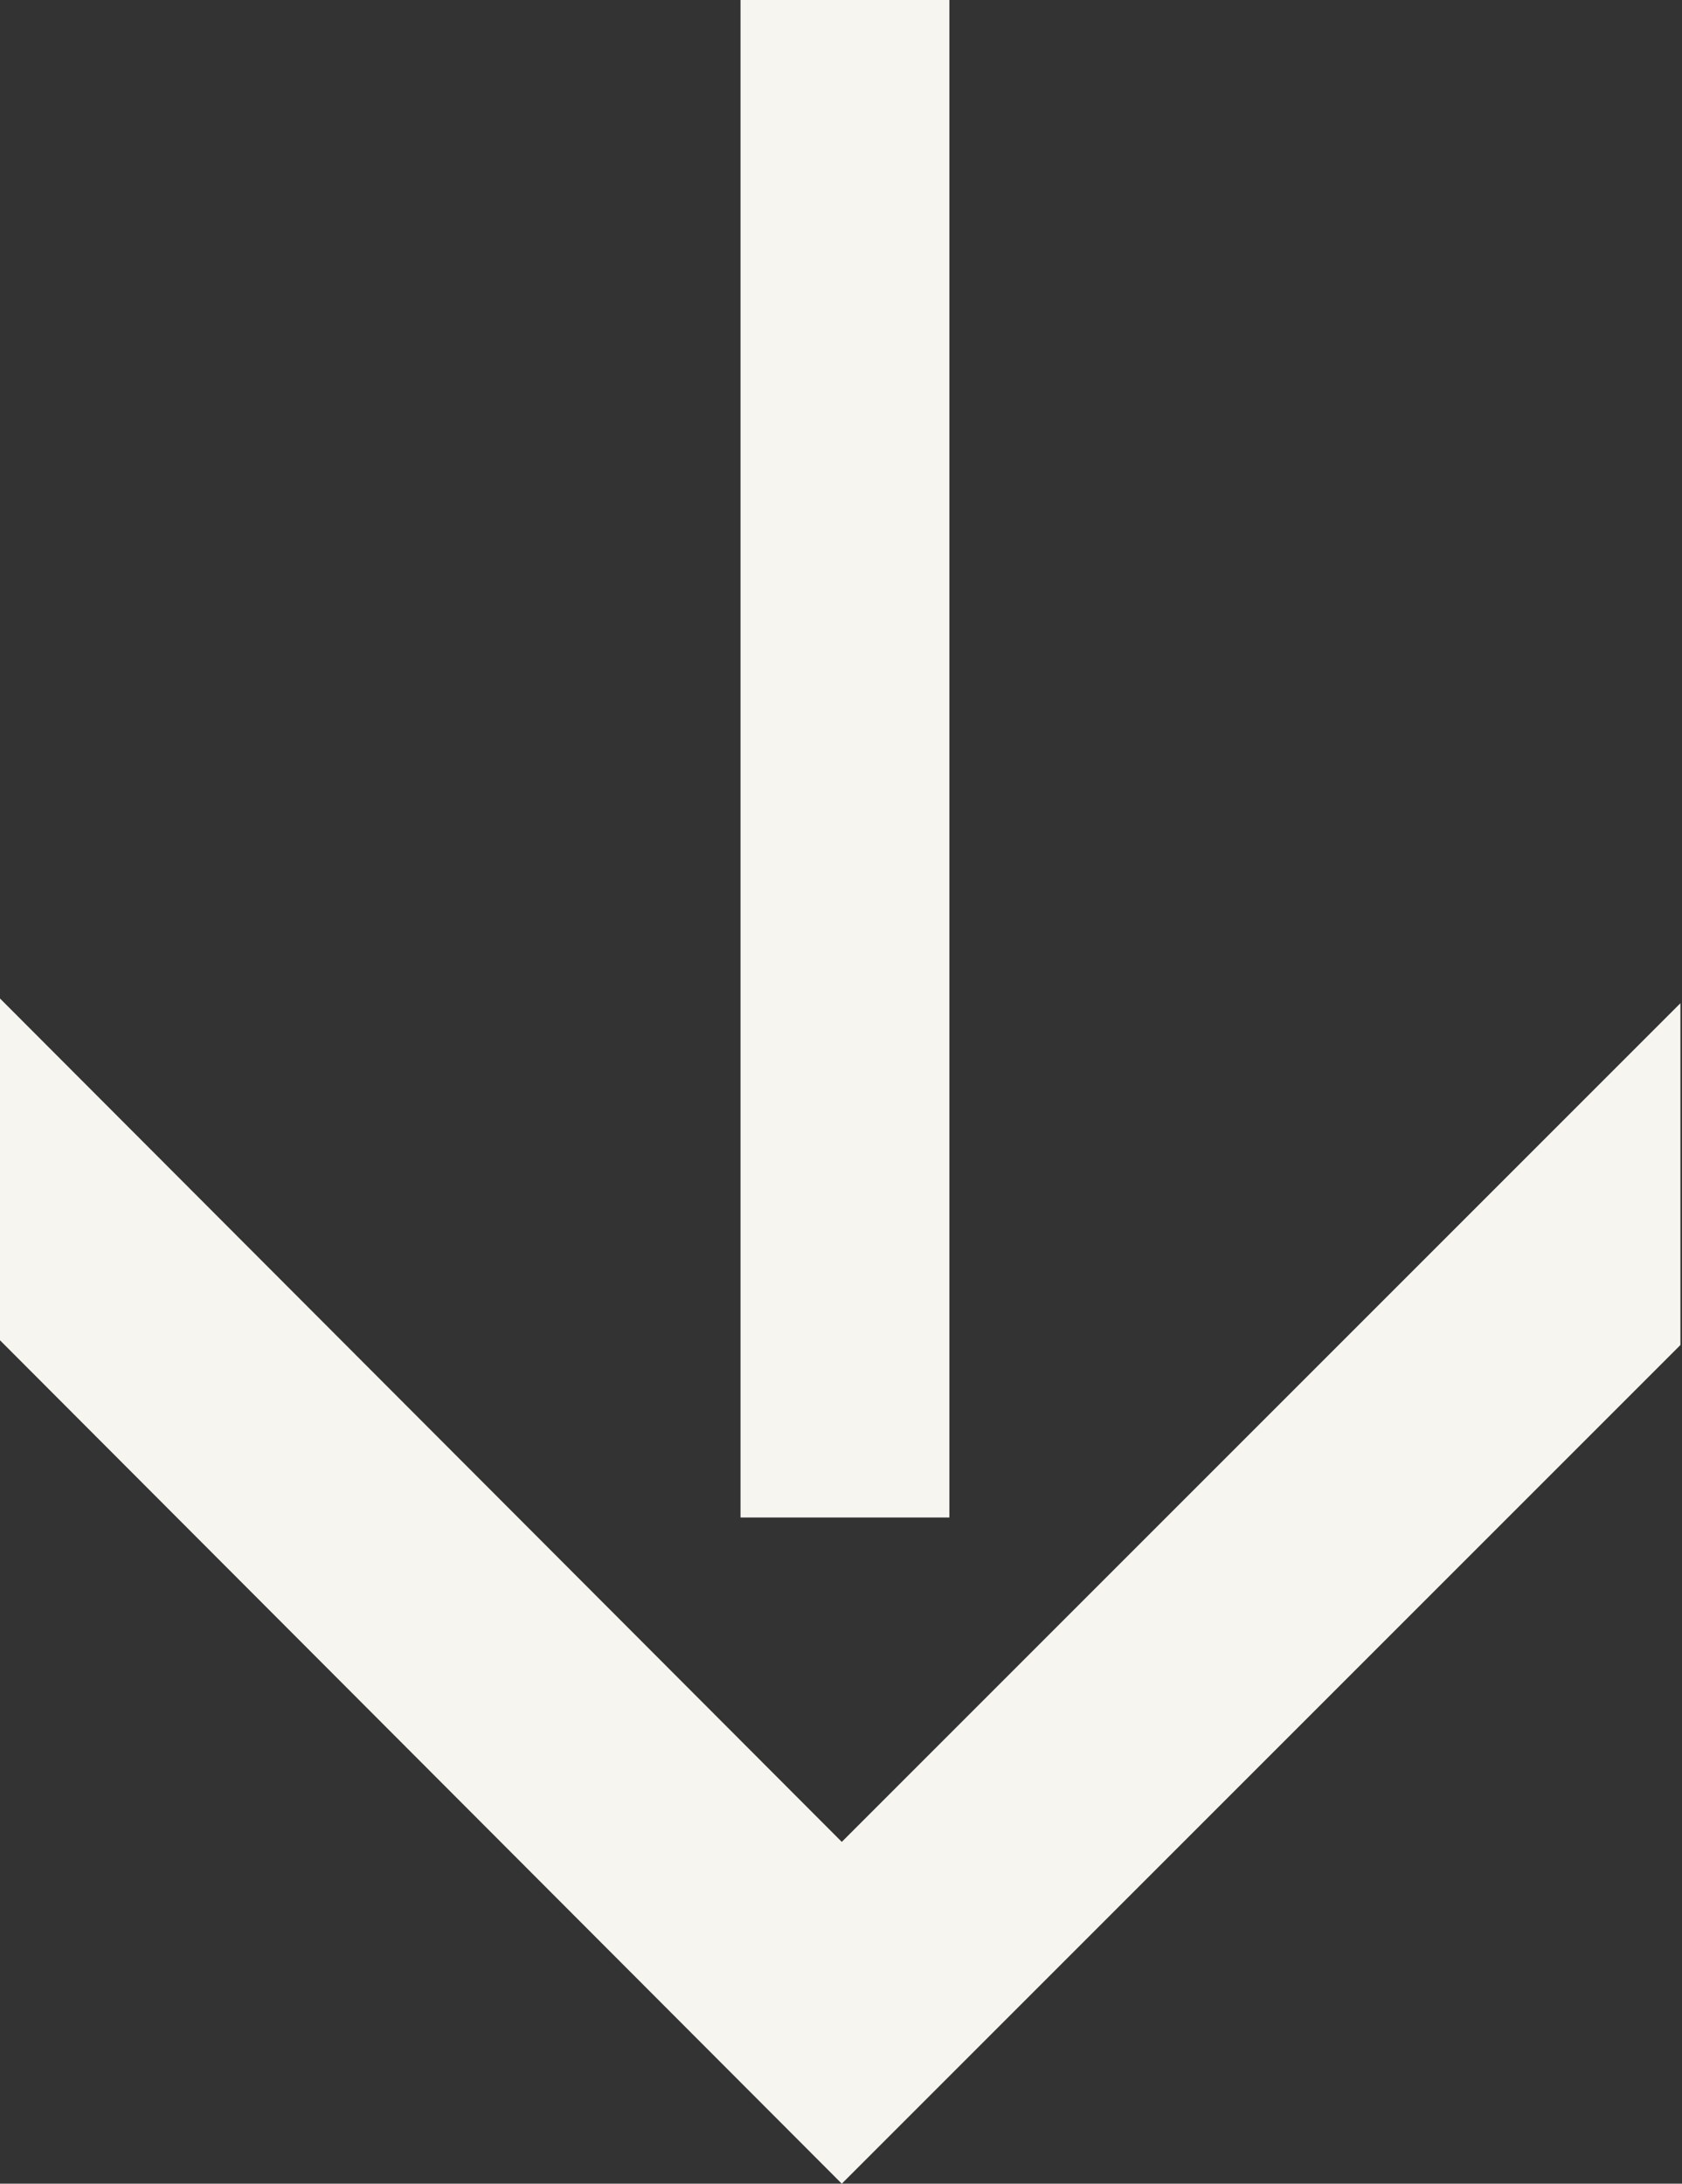
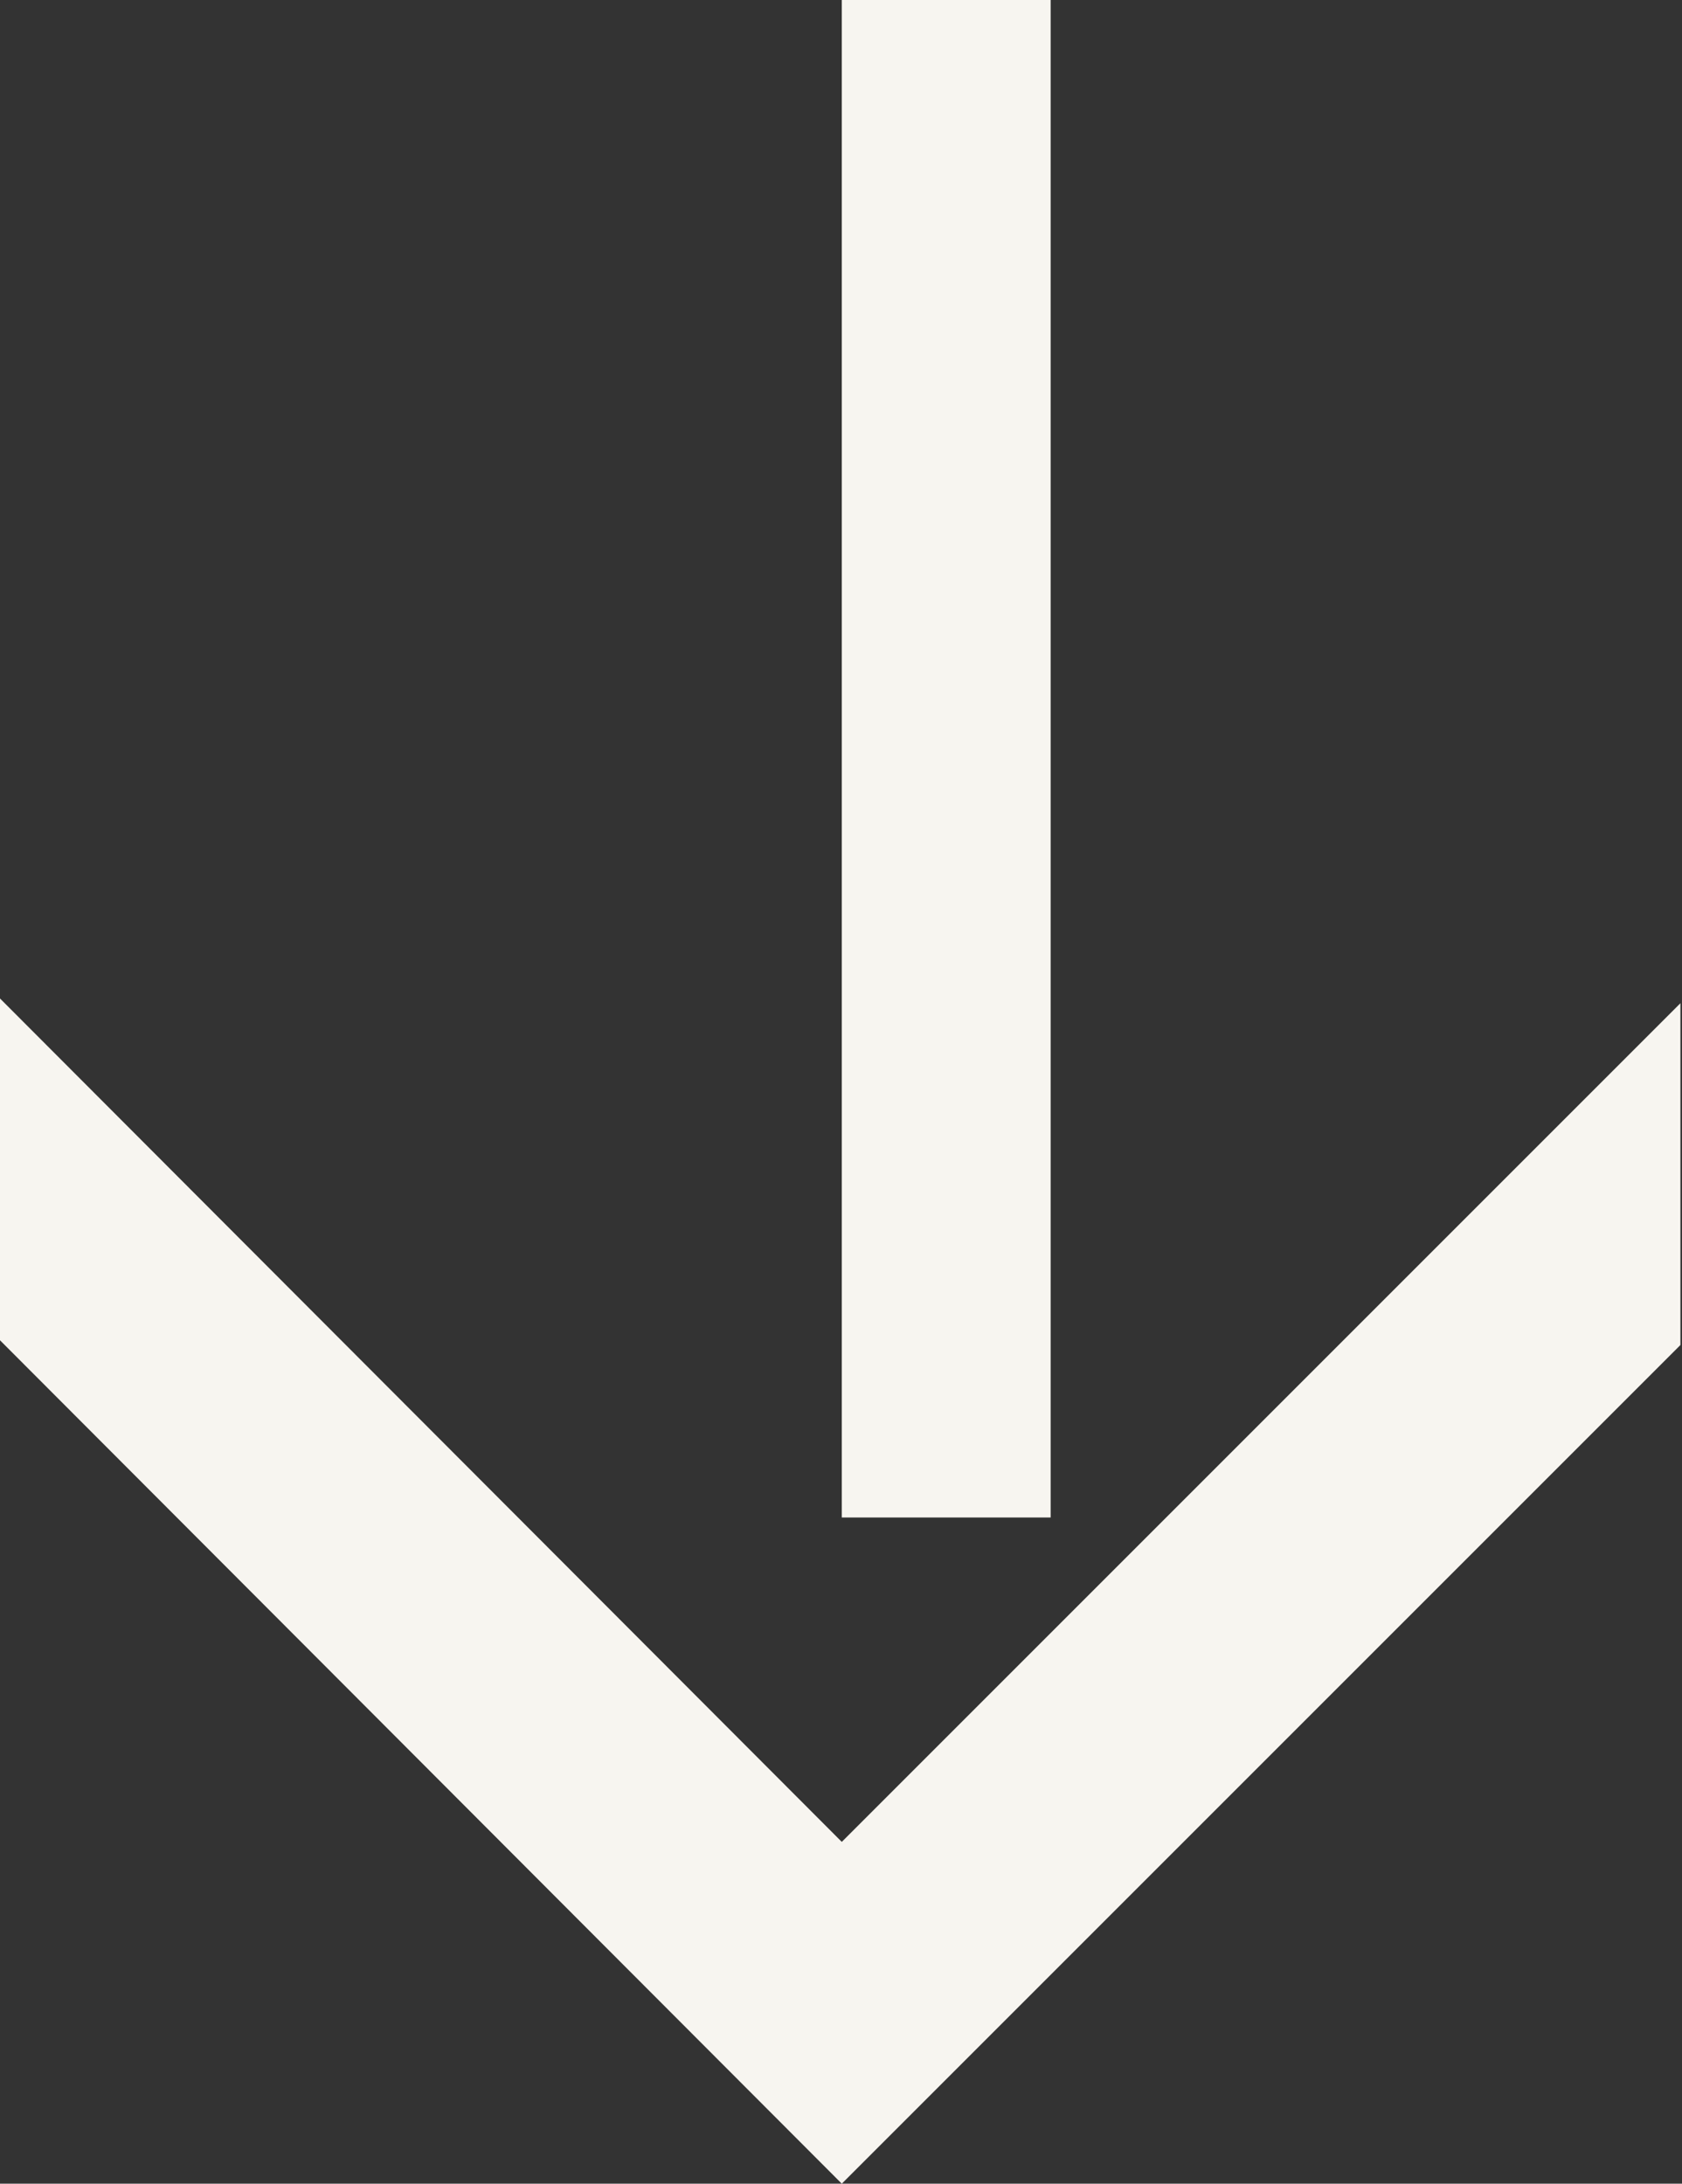
<svg xmlns="http://www.w3.org/2000/svg" id="Layer_2" viewBox="0 0 10.63 13.8">
  <rect x="0" y="0" width="10.63" height="13.8" fill="#333333" stroke="none" />
  <defs>
    <style>.cls-1{fill:#f7f5f0;}</style>
  </defs>
  <g id="Layer_1-2">
-     <path class="cls-1" d="M5.32,13.8L0,8.47v-2.16l5.32,5.33,5.3-5.3v2.16l-5.3,5.3Zm-.64-4.2V0h1.32V9.59h-1.32Z" />
+     <path class="cls-1" d="M5.32,13.8L0,8.47v-2.16l5.32,5.33,5.3-5.3v2.16l-5.3,5.3ZV0h1.32V9.59h-1.32Z" />
  </g>
</svg>